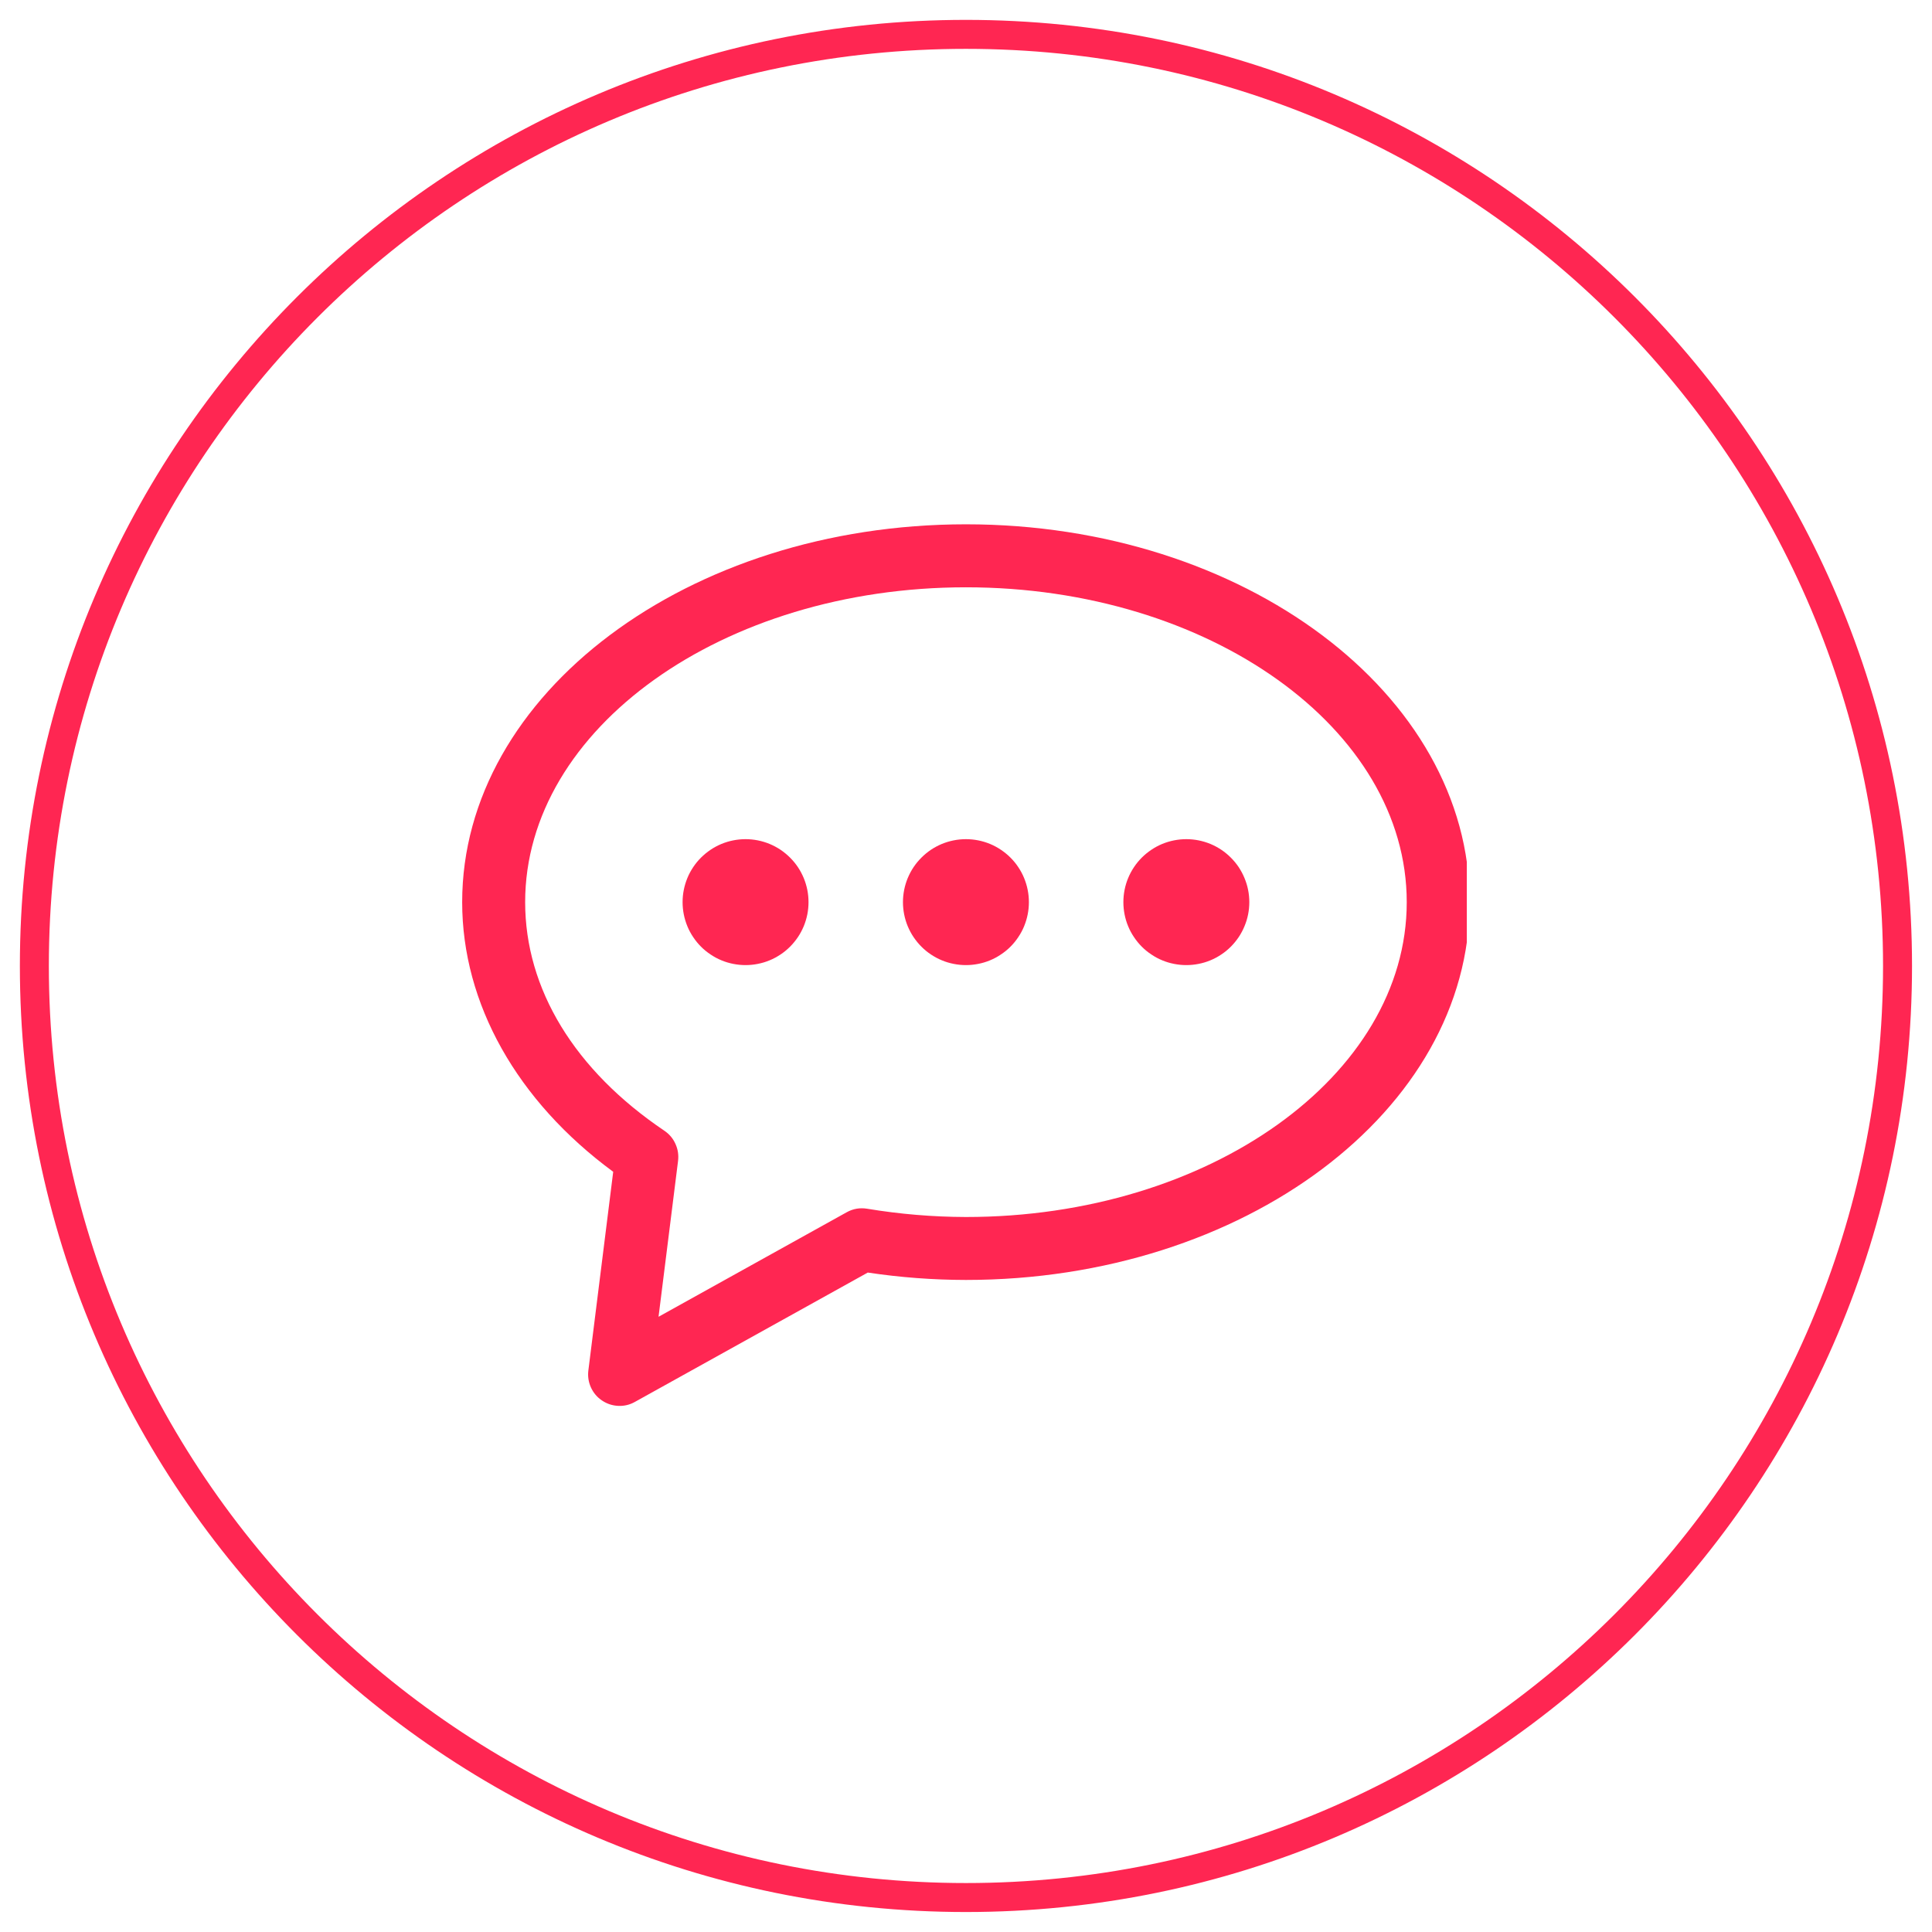
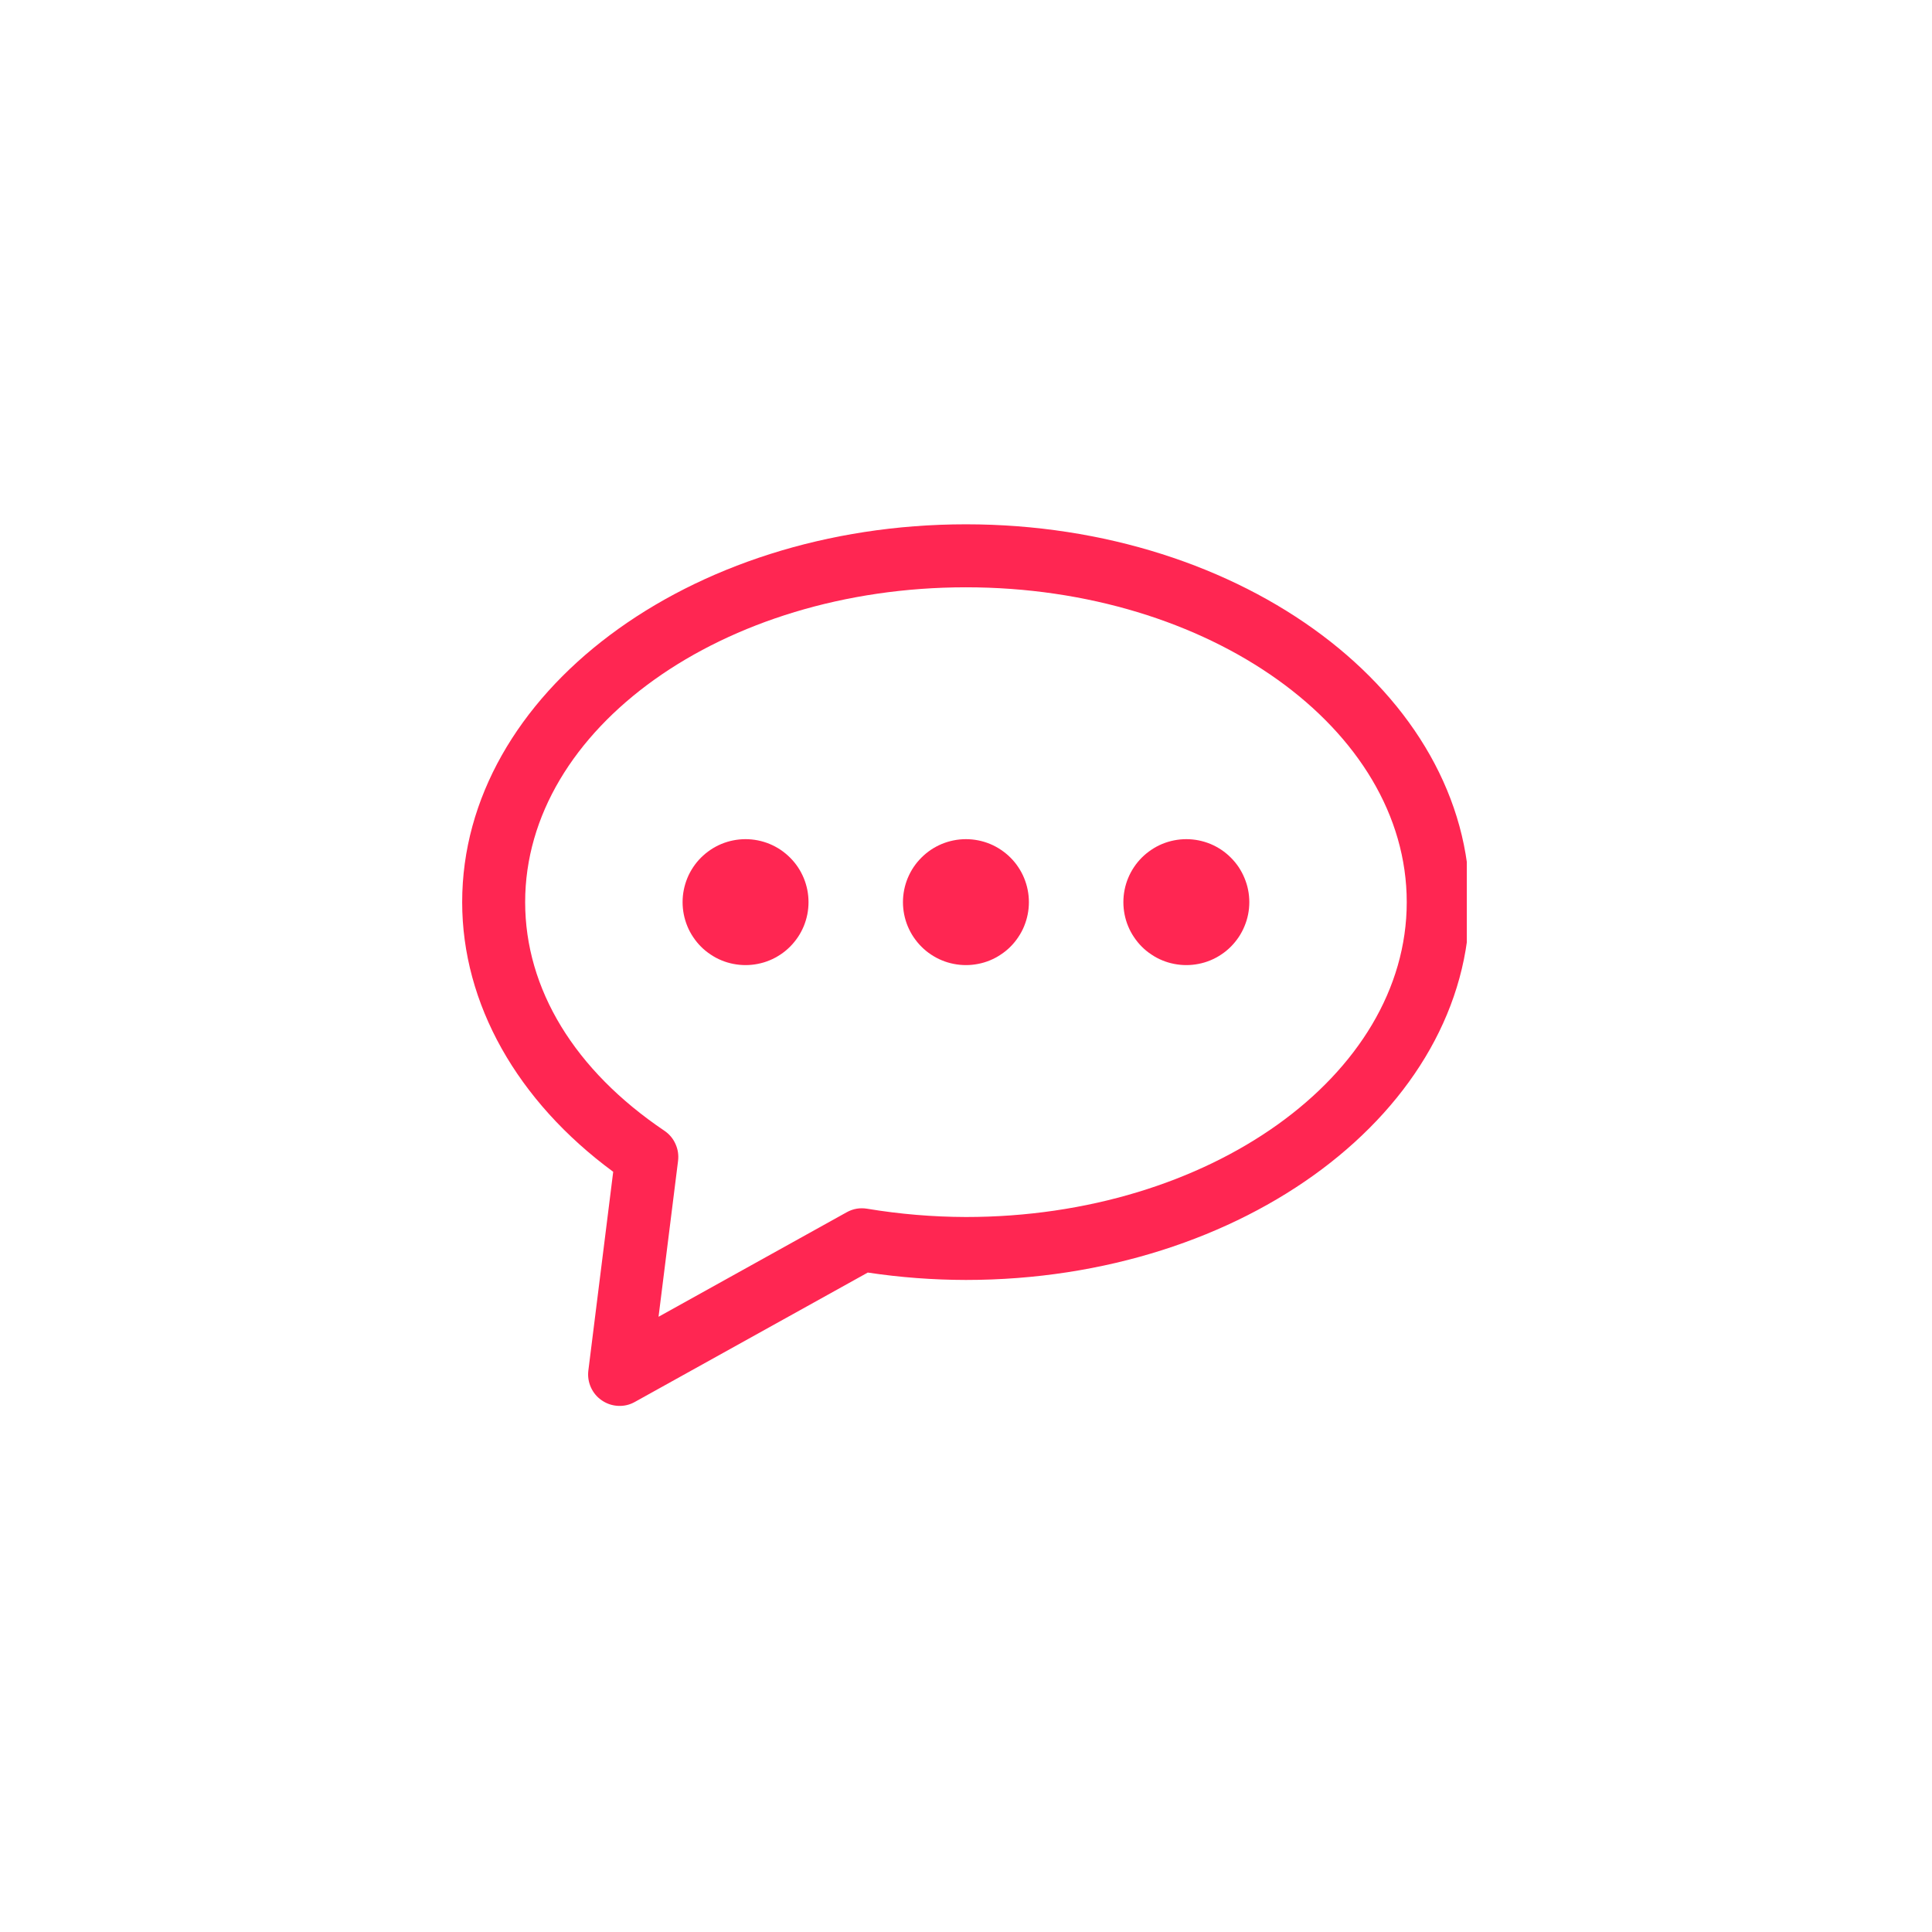
<svg xmlns="http://www.w3.org/2000/svg" width="200" zoomAndPan="magnify" viewBox="0 0 150 150" height="200" preserveAspectRatio="xMidYMid meet" version="1.0">
  <defs>
    <clipPath id="b622e6b771">
-       <path d="M 1.543 1.543 L 148.449 1.543 L 148.449 148.449 L 1.543 148.449 Z M 1.543 1.543 " clip-rule="nonzero" />
-     </clipPath>
+       </clipPath>
    <clipPath id="93c417475b">
      <path d="M 74.996 1.543 C 34.43 1.543 1.543 34.43 1.543 74.996 C 1.543 115.562 34.43 148.449 74.996 148.449 C 115.562 148.449 148.449 115.562 148.449 74.996 C 148.449 34.43 115.562 1.543 74.996 1.543 Z M 74.996 1.543 " clip-rule="nonzero" />
    </clipPath>
    <clipPath id="cea2cfd69b">
      <path d="M 35.883 40.676 L 113.883 40.676 L 113.883 109.676 L 35.883 109.676 Z M 35.883 40.676 " clip-rule="nonzero" />
    </clipPath>
  </defs>
  <g clip-path="url(#b622e6b771)">
    <g clip-path="url(#93c417475b)">
-       <path stroke-linecap="butt" transform="matrix(0.75, 0, 0, 0.75, 1.543, 1.543)" fill="none" stroke-linejoin="miter" d="M 97.938 0 C 43.849 0 0 43.849 0 97.938 C 0 152.026 43.849 195.875 97.938 195.875 C 152.026 195.875 195.875 152.026 195.875 97.938 C 195.875 43.849 152.026 0 97.938 0 Z M 97.938 0 " stroke="#ff2652" stroke-width="6" stroke-opacity="1" stroke-miterlimit="4" />
-     </g>
+       </g>
  </g>
  <g clip-path="url(#cea2cfd69b)">
    <path fill="#ff2652" d="M 74.996 40.707 C 53.43 40.707 35.883 53.867 35.883 70.043 C 35.883 77.918 40.137 85.477 47.609 90.977 L 45.68 106.406 C 45.625 106.863 45.691 107.301 45.879 107.719 C 46.07 108.137 46.355 108.477 46.738 108.734 C 47.121 108.992 47.539 109.129 48 109.152 C 48.461 109.172 48.891 109.07 49.293 108.844 L 67.375 98.801 C 69.898 99.18 72.441 99.371 74.996 99.375 C 96.562 99.375 114.105 86.219 114.105 70.043 C 114.105 53.867 96.562 40.707 74.996 40.707 Z M 74.996 94.488 C 72.418 94.48 69.859 94.266 67.32 93.844 C 66.762 93.754 66.23 93.844 65.734 94.121 L 51.129 102.234 L 52.645 90.125 C 52.699 89.668 52.633 89.23 52.441 88.809 C 52.254 88.391 51.965 88.051 51.586 87.793 C 44.613 83.094 40.773 76.789 40.773 70.043 C 40.773 56.562 56.125 45.598 74.996 45.598 C 93.867 45.598 109.219 56.562 109.219 70.043 C 109.219 83.52 93.867 94.488 74.996 94.488 Z M 74.996 94.488 " fill-opacity="1" fill-rule="nonzero" />
  </g>
  <path fill="#ff2652" d="M 62.773 70.043 C 62.773 70.363 62.742 70.68 62.68 70.996 C 62.617 71.312 62.523 71.617 62.402 71.914 C 62.277 72.211 62.129 72.492 61.949 72.758 C 61.77 73.023 61.566 73.273 61.34 73.5 C 61.113 73.727 60.867 73.93 60.602 74.105 C 60.332 74.285 60.051 74.438 59.754 74.559 C 59.457 74.684 59.152 74.773 58.836 74.836 C 58.523 74.898 58.203 74.93 57.883 74.93 C 57.562 74.93 57.246 74.898 56.93 74.836 C 56.613 74.773 56.309 74.684 56.012 74.559 C 55.715 74.438 55.434 74.285 55.168 74.105 C 54.902 73.93 54.652 73.727 54.426 73.5 C 54.199 73.273 53.996 73.023 53.82 72.758 C 53.641 72.492 53.488 72.211 53.367 71.914 C 53.246 71.617 53.152 71.312 53.09 70.996 C 53.027 70.68 52.996 70.363 52.996 70.043 C 52.996 69.723 53.027 69.402 53.09 69.09 C 53.152 68.773 53.246 68.469 53.367 68.172 C 53.488 67.875 53.641 67.594 53.82 67.324 C 53.996 67.059 54.199 66.812 54.426 66.586 C 54.652 66.359 54.902 66.156 55.168 65.977 C 55.434 65.797 55.715 65.648 56.012 65.523 C 56.309 65.402 56.613 65.309 56.93 65.246 C 57.246 65.184 57.562 65.152 57.883 65.152 C 58.203 65.152 58.523 65.184 58.836 65.246 C 59.152 65.309 59.457 65.402 59.754 65.523 C 60.051 65.648 60.332 65.797 60.602 65.977 C 60.867 66.156 61.113 66.359 61.34 66.586 C 61.566 66.812 61.77 67.059 61.949 67.324 C 62.129 67.594 62.277 67.875 62.402 68.172 C 62.523 68.469 62.617 68.773 62.68 69.09 C 62.742 69.402 62.773 69.723 62.773 70.043 Z M 62.773 70.043 " fill-opacity="1" fill-rule="nonzero" />
  <path fill="#ff2652" d="M 79.883 70.043 C 79.883 70.363 79.852 70.68 79.789 70.996 C 79.727 71.312 79.633 71.617 79.512 71.914 C 79.391 72.211 79.238 72.492 79.059 72.758 C 78.883 73.023 78.68 73.273 78.453 73.5 C 78.227 73.727 77.977 73.93 77.711 74.105 C 77.445 74.285 77.164 74.438 76.867 74.559 C 76.57 74.684 76.266 74.773 75.949 74.836 C 75.633 74.898 75.316 74.93 74.996 74.93 C 74.676 74.93 74.355 74.898 74.043 74.836 C 73.727 74.773 73.422 74.684 73.125 74.559 C 72.828 74.438 72.547 74.285 72.277 74.105 C 72.012 73.93 71.766 73.727 71.539 73.5 C 71.312 73.273 71.109 73.023 70.93 72.758 C 70.75 72.492 70.602 72.211 70.477 71.914 C 70.355 71.617 70.262 71.312 70.199 70.996 C 70.137 70.68 70.105 70.363 70.105 70.043 C 70.105 69.723 70.137 69.402 70.199 69.09 C 70.262 68.773 70.355 68.469 70.477 68.172 C 70.602 67.875 70.75 67.594 70.93 67.324 C 71.109 67.059 71.312 66.812 71.539 66.586 C 71.766 66.359 72.012 66.156 72.277 65.977 C 72.547 65.797 72.828 65.648 73.125 65.523 C 73.422 65.402 73.727 65.309 74.043 65.246 C 74.355 65.184 74.676 65.152 74.996 65.152 C 75.316 65.152 75.633 65.184 75.949 65.246 C 76.266 65.309 76.57 65.402 76.867 65.523 C 77.164 65.648 77.445 65.797 77.711 65.977 C 77.977 66.156 78.227 66.359 78.453 66.586 C 78.68 66.812 78.883 67.059 79.059 67.324 C 79.238 67.594 79.391 67.875 79.512 68.172 C 79.633 68.469 79.727 68.773 79.789 69.09 C 79.852 69.402 79.883 69.723 79.883 70.043 Z M 79.883 70.043 " fill-opacity="1" fill-rule="nonzero" />
  <path fill="#ff2652" d="M 96.996 70.043 C 96.996 70.363 96.965 70.68 96.902 70.996 C 96.84 71.312 96.746 71.617 96.621 71.914 C 96.5 72.211 96.348 72.492 96.172 72.758 C 95.992 73.023 95.789 73.273 95.562 73.5 C 95.336 73.727 95.09 73.93 94.824 74.105 C 94.555 74.285 94.273 74.438 93.977 74.559 C 93.68 74.684 93.375 74.773 93.059 74.836 C 92.746 74.898 92.426 74.93 92.105 74.93 C 91.785 74.93 91.469 74.898 91.152 74.836 C 90.836 74.773 90.531 74.684 90.234 74.559 C 89.938 74.438 89.656 74.285 89.391 74.105 C 89.125 73.93 88.875 73.727 88.648 73.5 C 88.422 73.273 88.219 73.023 88.043 72.758 C 87.863 72.492 87.711 72.211 87.59 71.914 C 87.465 71.617 87.375 71.312 87.312 70.996 C 87.25 70.68 87.219 70.363 87.219 70.043 C 87.219 69.723 87.25 69.402 87.312 69.09 C 87.375 68.773 87.465 68.469 87.59 68.172 C 87.711 67.875 87.863 67.594 88.043 67.324 C 88.219 67.059 88.422 66.812 88.648 66.586 C 88.875 66.359 89.125 66.156 89.391 65.977 C 89.656 65.797 89.938 65.648 90.234 65.523 C 90.531 65.402 90.836 65.309 91.152 65.246 C 91.469 65.184 91.785 65.152 92.105 65.152 C 92.426 65.152 92.746 65.184 93.059 65.246 C 93.375 65.309 93.68 65.402 93.977 65.523 C 94.273 65.648 94.555 65.797 94.824 65.977 C 95.09 66.156 95.336 66.359 95.562 66.586 C 95.789 66.812 95.992 67.059 96.172 67.324 C 96.348 67.594 96.5 67.875 96.621 68.172 C 96.746 68.469 96.84 68.773 96.902 69.09 C 96.965 69.402 96.996 69.723 96.996 70.043 Z M 96.996 70.043 " fill-opacity="1" fill-rule="nonzero" />
</svg>